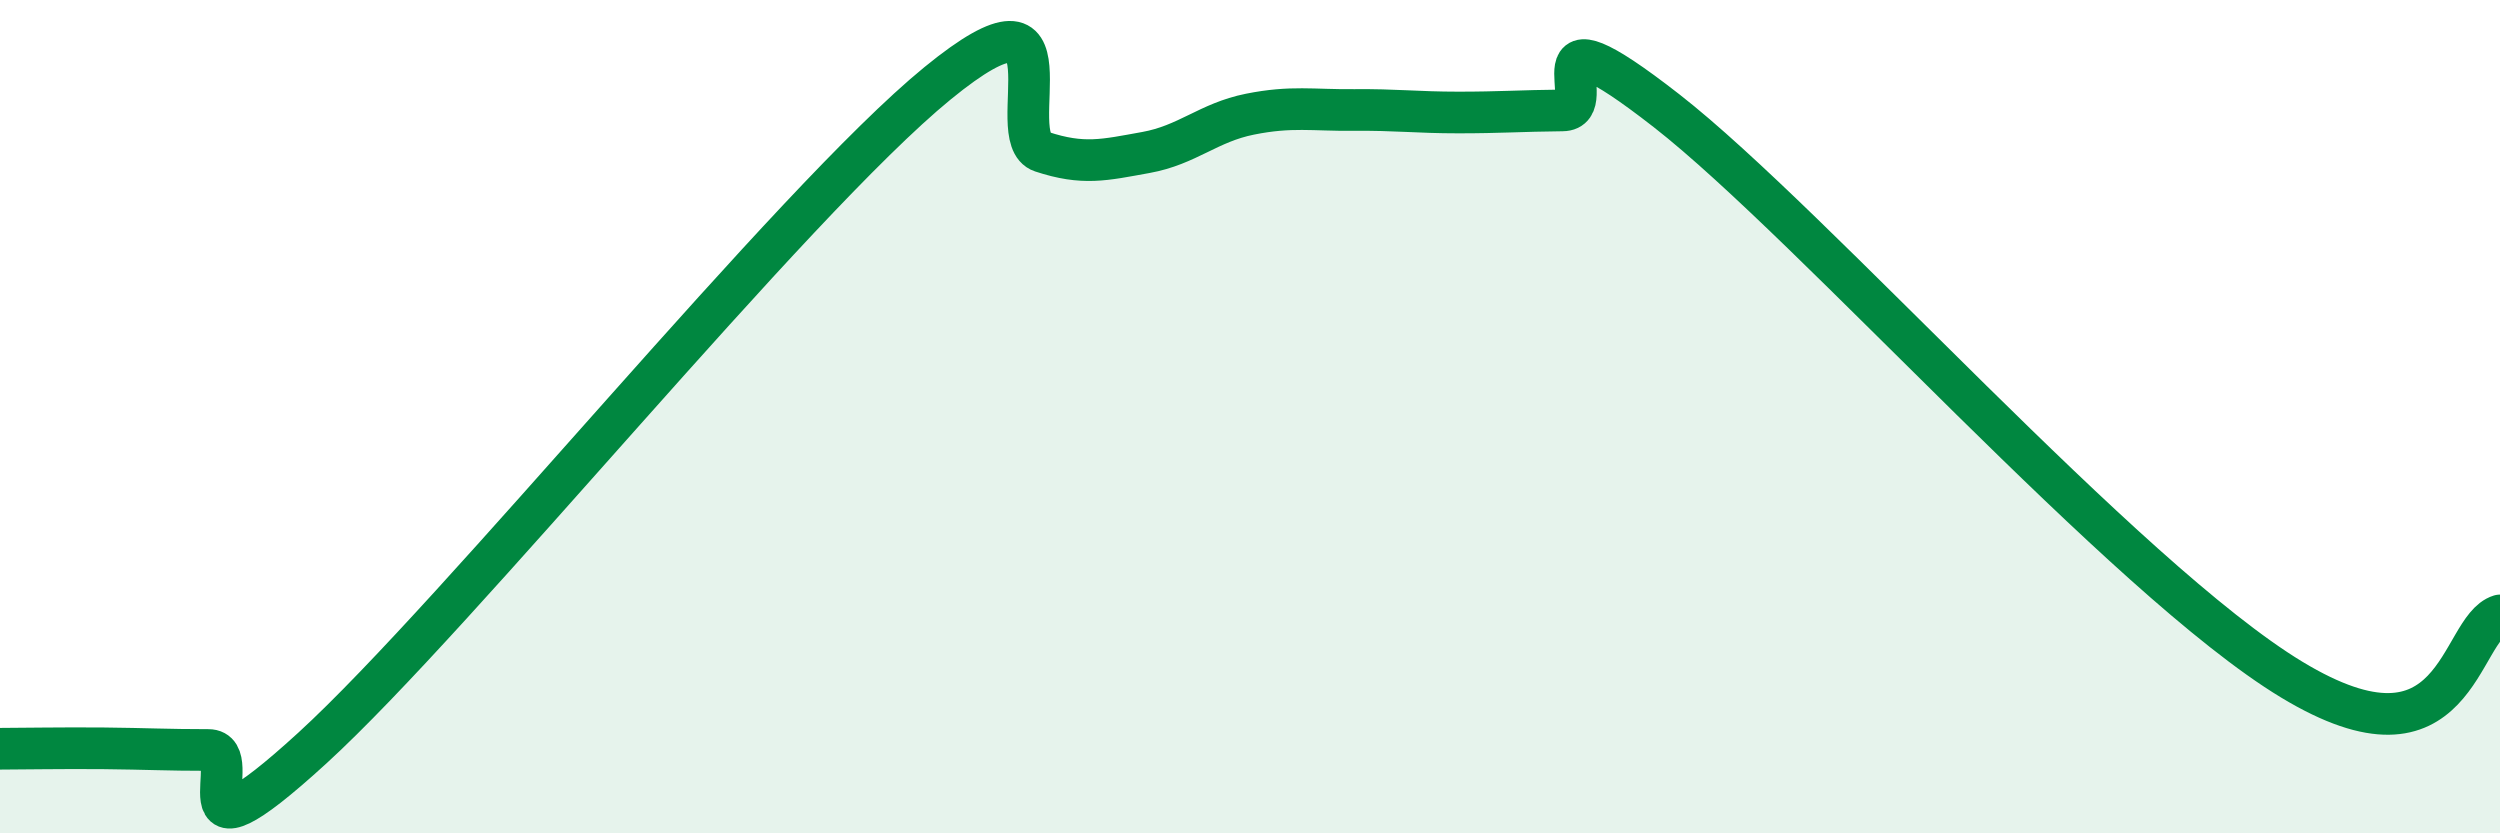
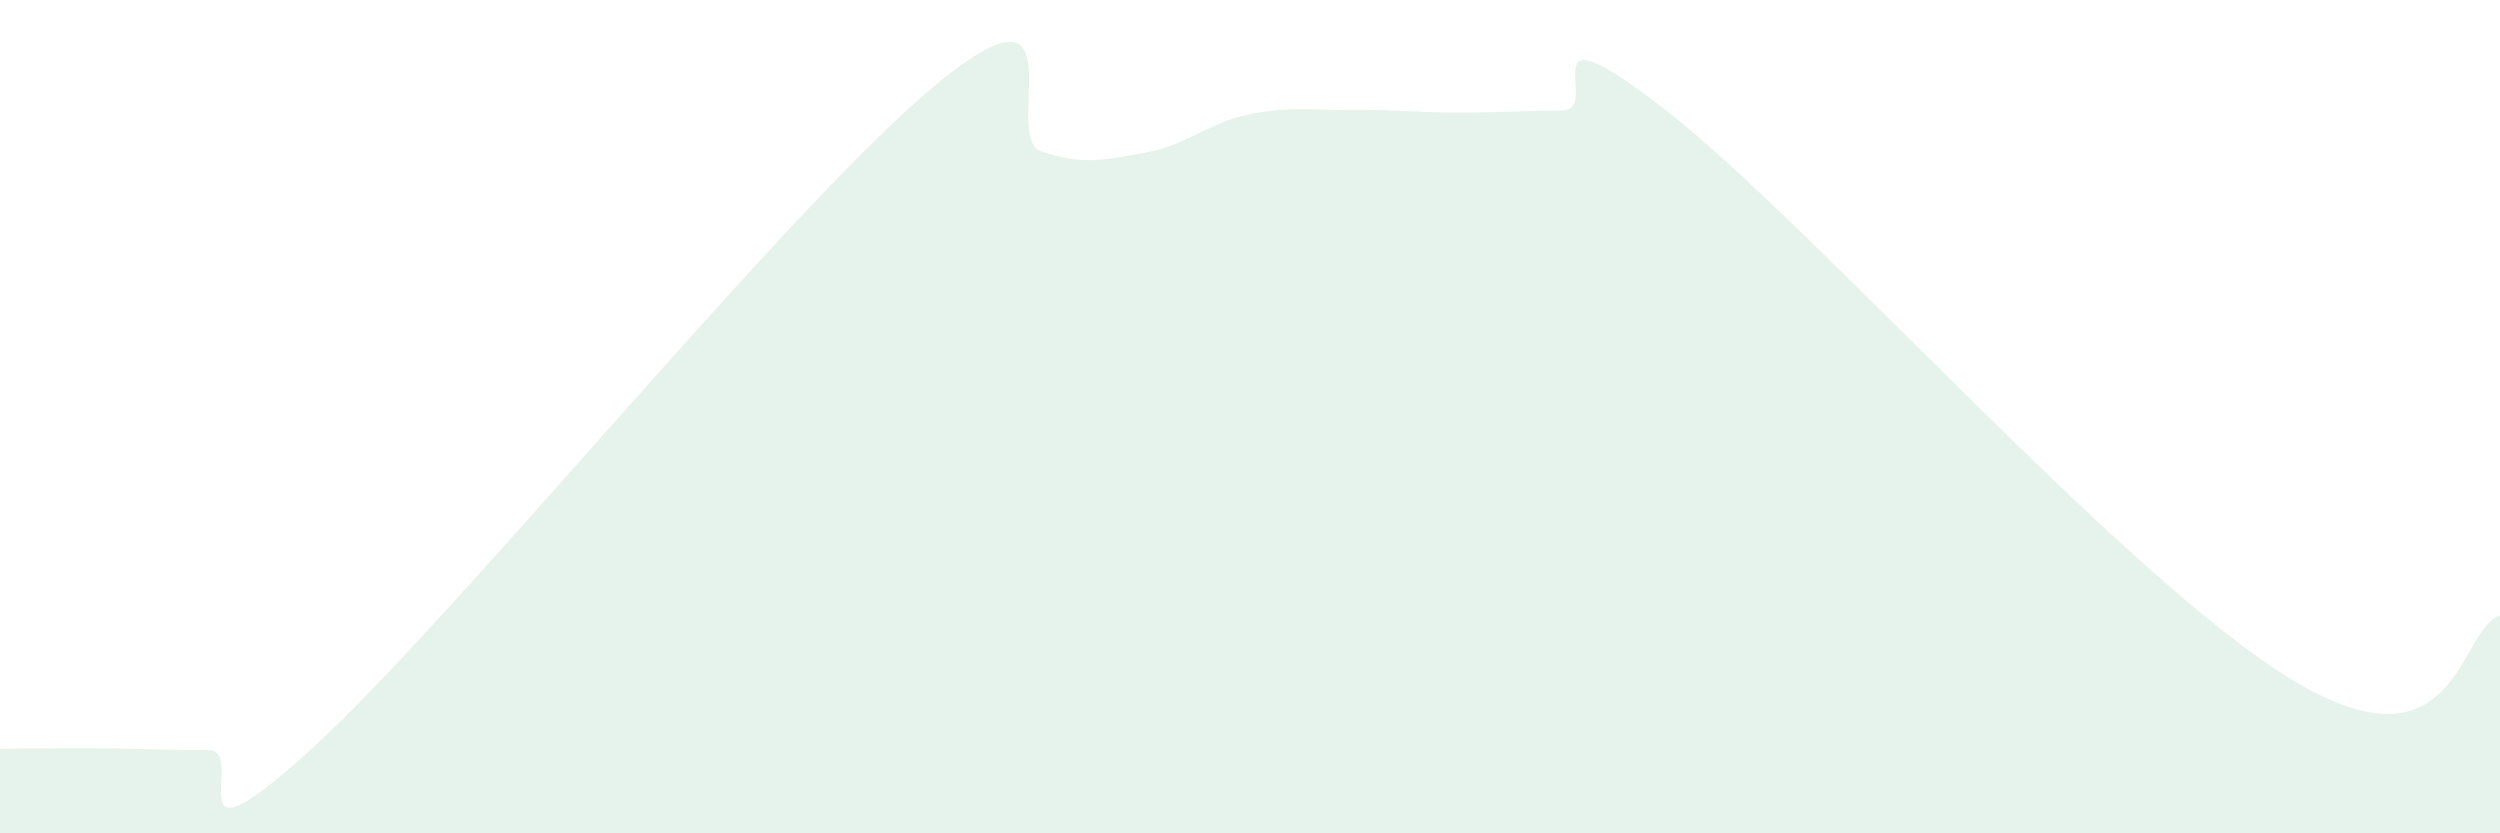
<svg xmlns="http://www.w3.org/2000/svg" width="60" height="20" viewBox="0 0 60 20">
  <path d="M 0,17.97 C 0.5,17.97 1.5,17.95 2.5,17.96 C 3.5,17.97 4,18 5,18 C 6,18 4,21.15 7.5,17.95 C 11,14.75 19,4.86 22.5,2 C 26,-0.86 24,3.31 25,3.64 C 26,3.97 26.5,3.84 27.5,3.66 C 28.5,3.48 29,2.94 30,2.74 C 31,2.54 31.5,2.65 32.5,2.64 C 33.5,2.63 34,2.7 35,2.7 C 36,2.7 36.5,2.66 37.5,2.65 C 38.5,2.64 36.5,-0.07 40,2.66 C 43.5,5.39 51,13.89 55,16.31 C 59,18.73 59,15.08 60,14.77L60 20L0 20Z" fill="#008740" opacity="0.1" stroke-linecap="round" stroke-linejoin="round" />
-   <path d="M 0,17.97 C 0.5,17.97 1.5,17.95 2.5,17.96 C 3.5,17.97 4,18 5,18 C 6,18 4,21.15 7.5,17.95 C 11,14.75 19,4.86 22.5,2 C 26,-0.86 24,3.31 25,3.64 C 26,3.97 26.5,3.84 27.5,3.66 C 28.5,3.48 29,2.94 30,2.74 C 31,2.54 31.5,2.65 32.5,2.64 C 33.5,2.63 34,2.7 35,2.7 C 36,2.7 36.5,2.66 37.5,2.65 C 38.5,2.64 36.5,-0.07 40,2.66 C 43.5,5.39 51,13.89 55,16.31 C 59,18.73 59,15.08 60,14.77" stroke="#008740" stroke-width="1" fill="none" stroke-linecap="round" stroke-linejoin="round" />
</svg>